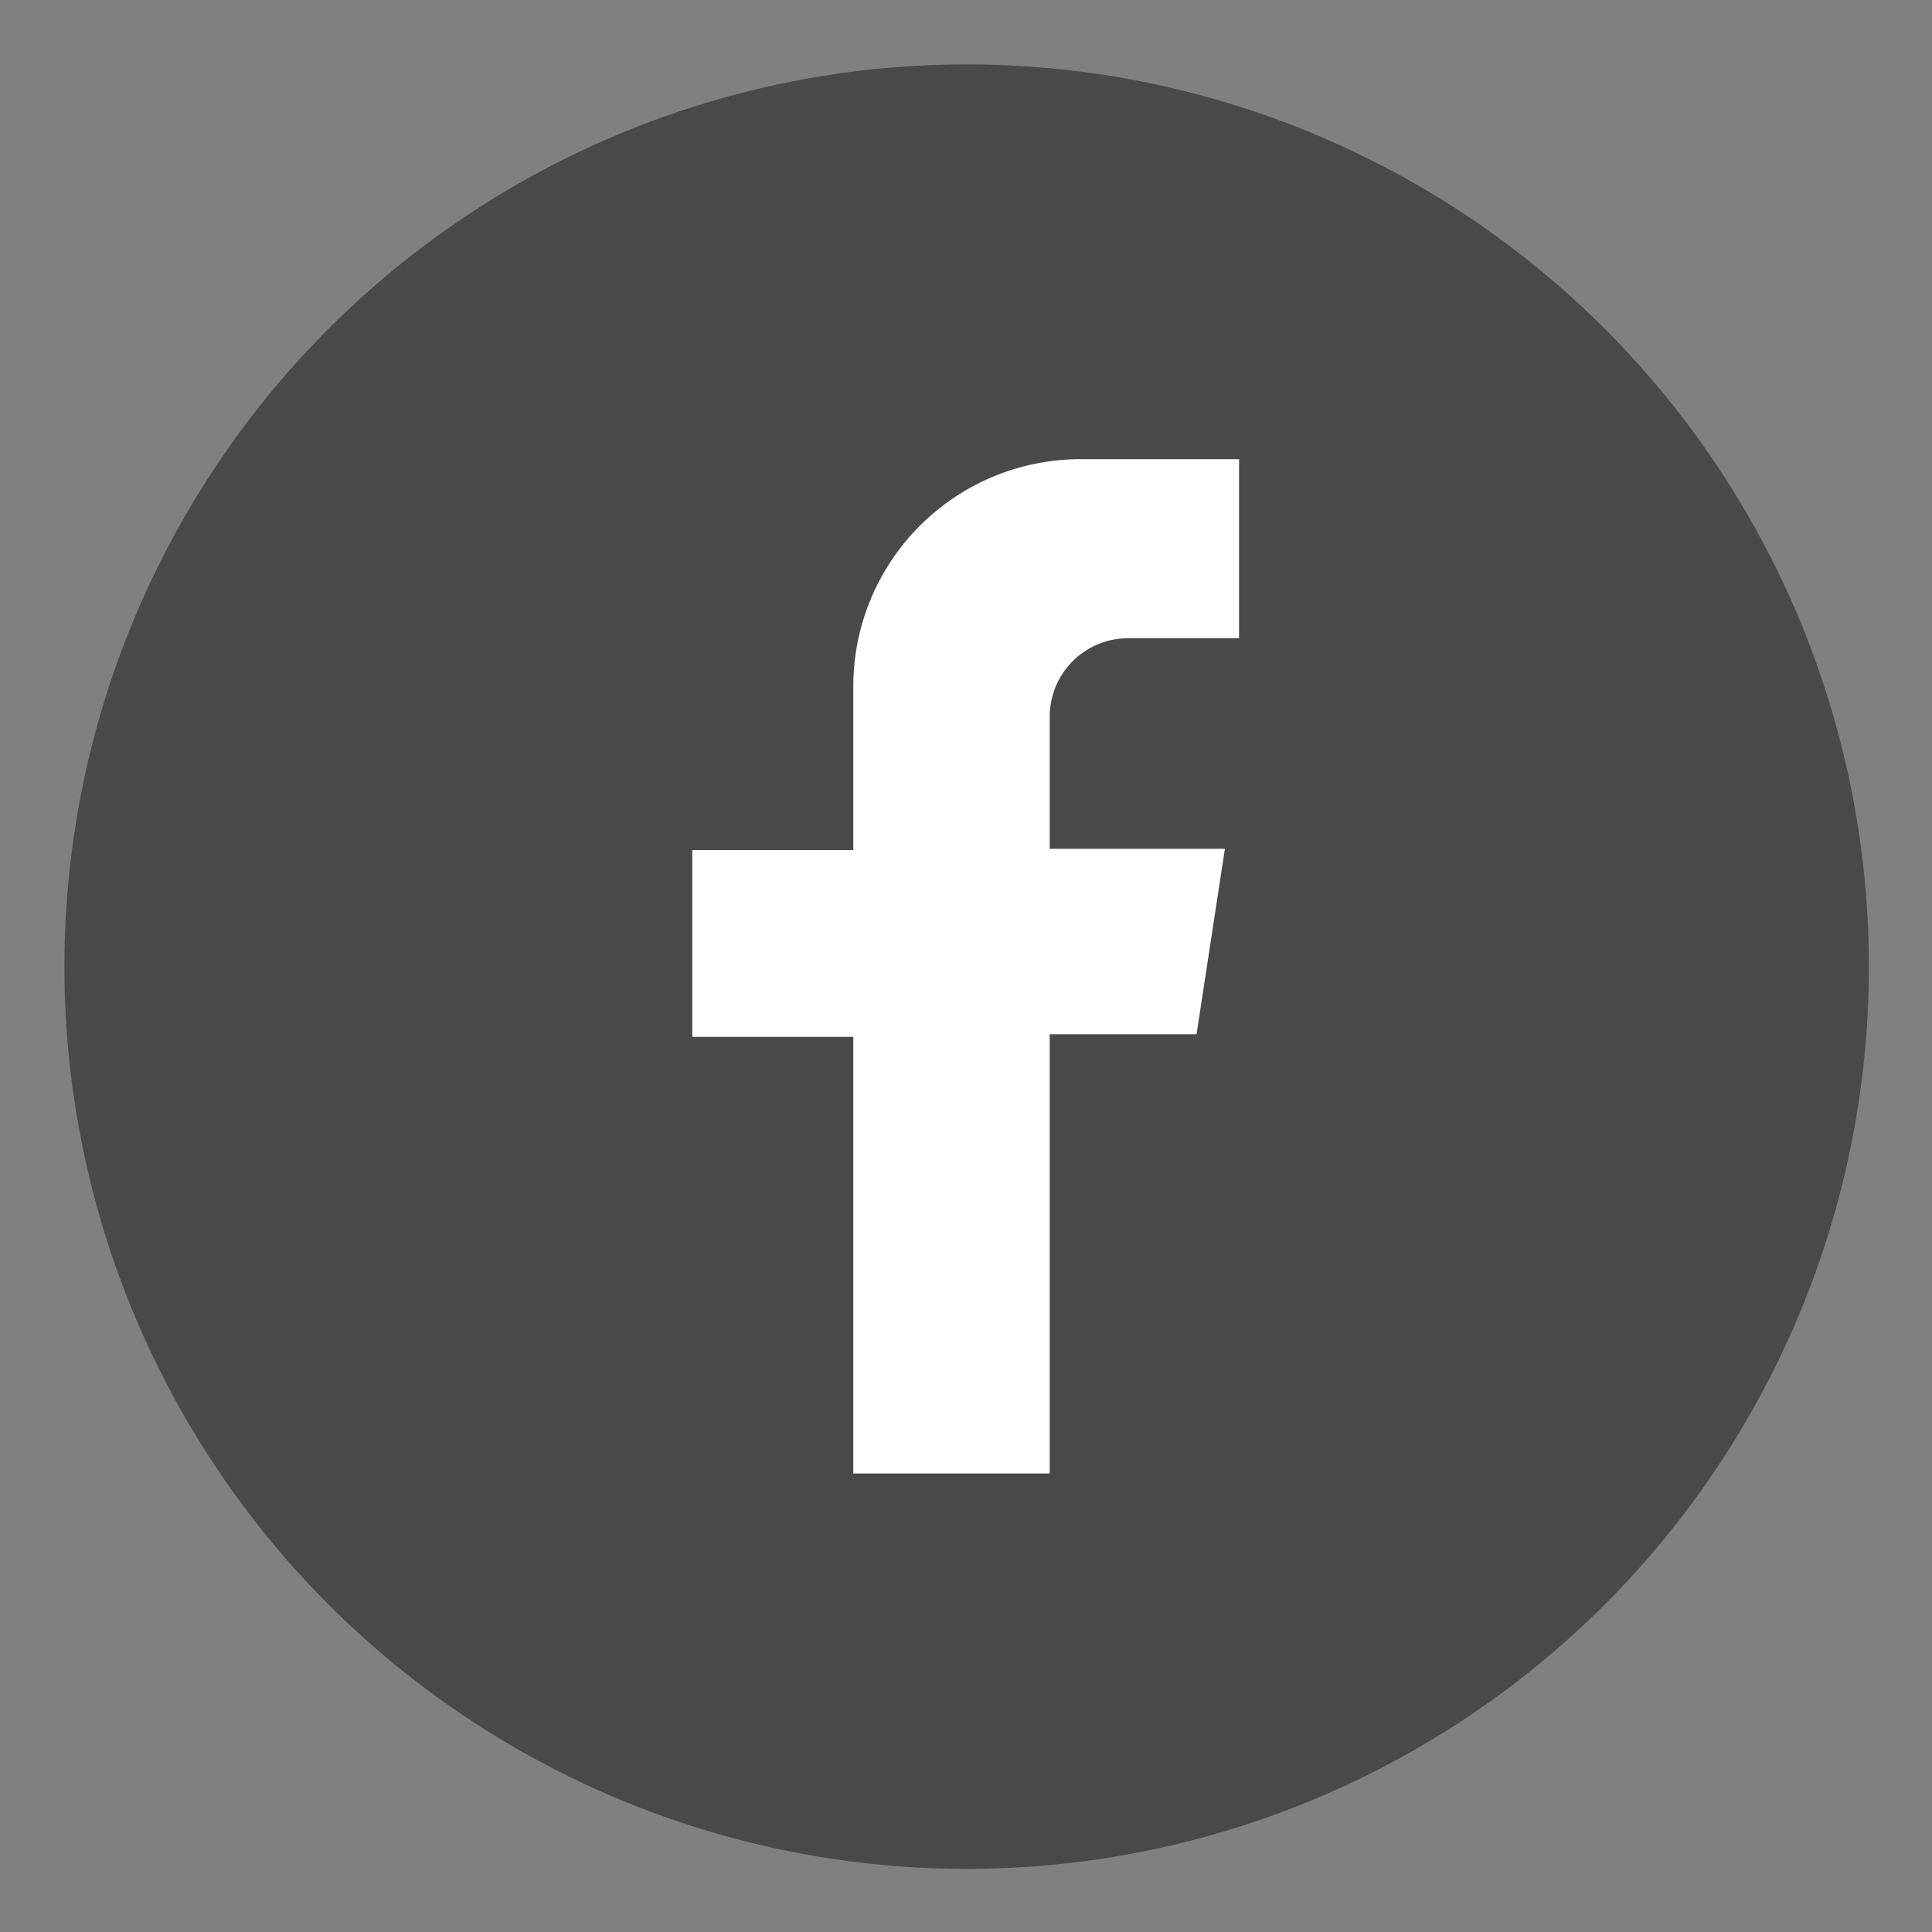
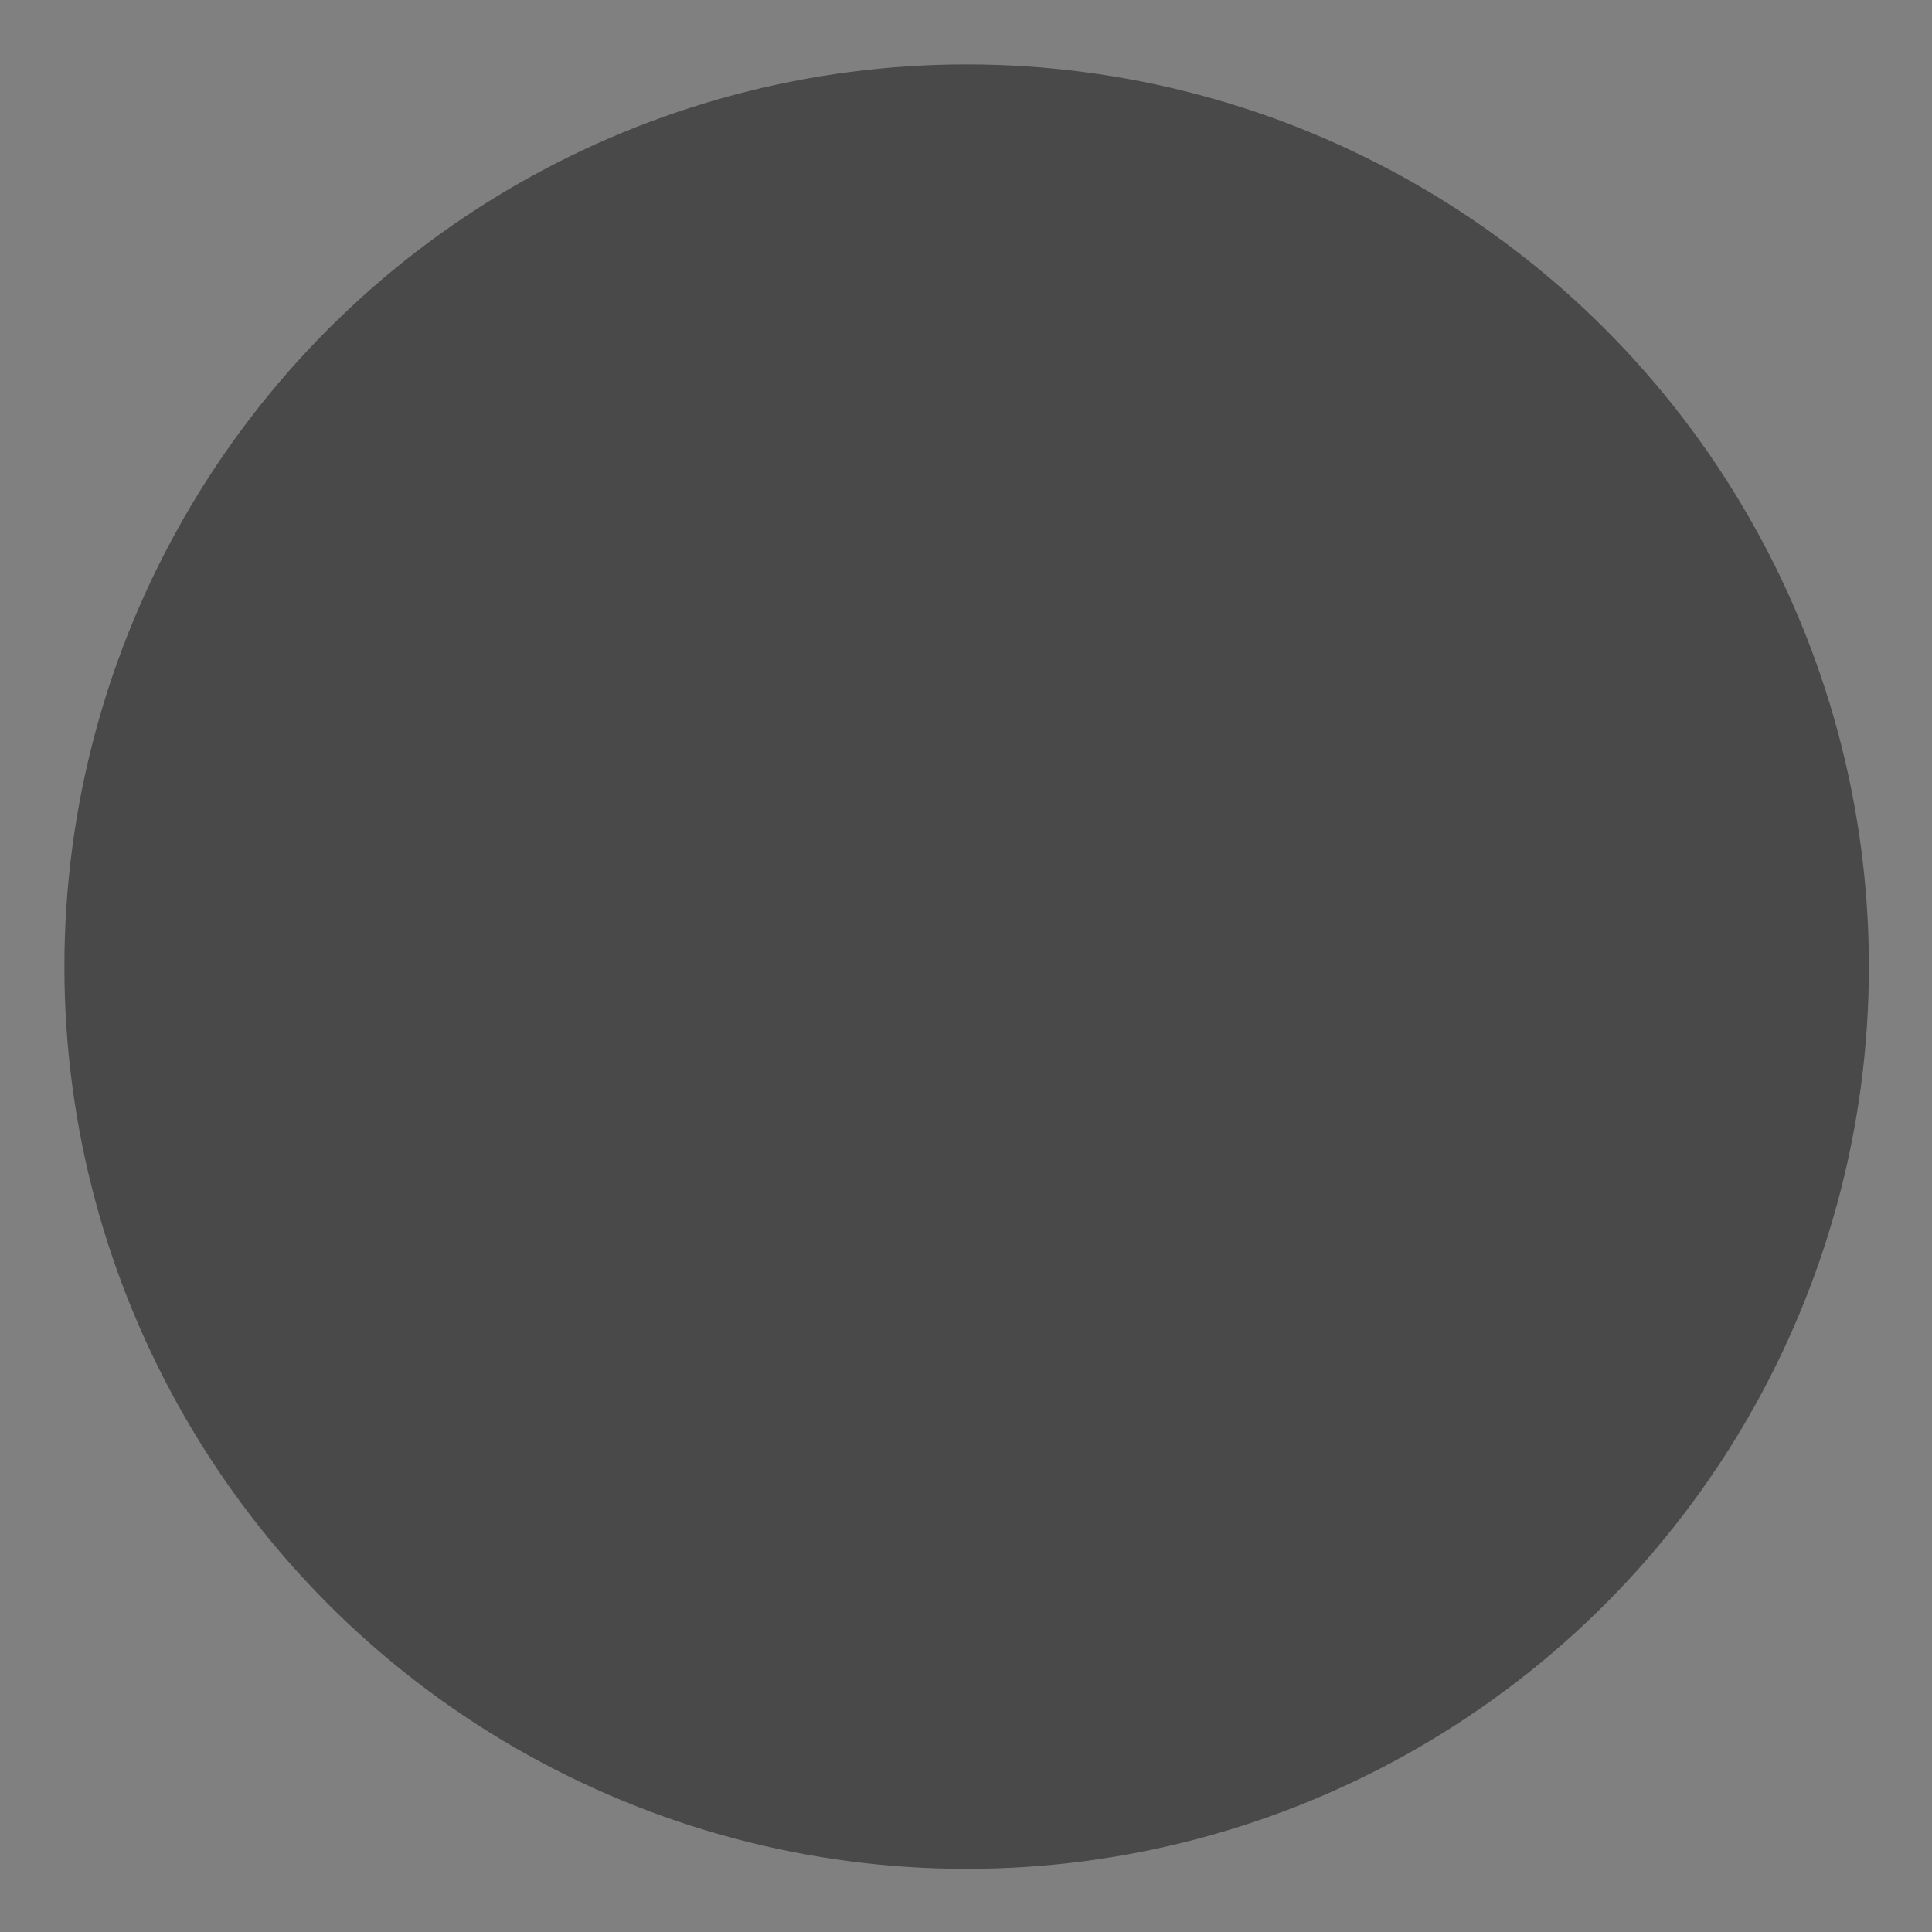
<svg xmlns="http://www.w3.org/2000/svg" width="30" height="30" viewBox="0 0 30 30">
  <rect x="0" y="0" width="30" height="30" fill="#808080" stroke="none" />
  <g>
    <circle data-name="Ellipse 258" cx="14.01" cy="14.01" r="14.01" transform="translate(1 1)" style="fill:#494949" />
-     <path data-name="Path 2926" d="M19.24 9.91V7.13h-2.46a3.529 3.529 0 0 0-3.53 3.53v2.54h-2.5v2.9h2.5v6.78h3.05v-6.82h2.28l.44-2.88H16.3v-2.05a1.218 1.218 0 0 1 1.22-1.22h1.72z" style="fill:#fff" />
  </g>
</svg>